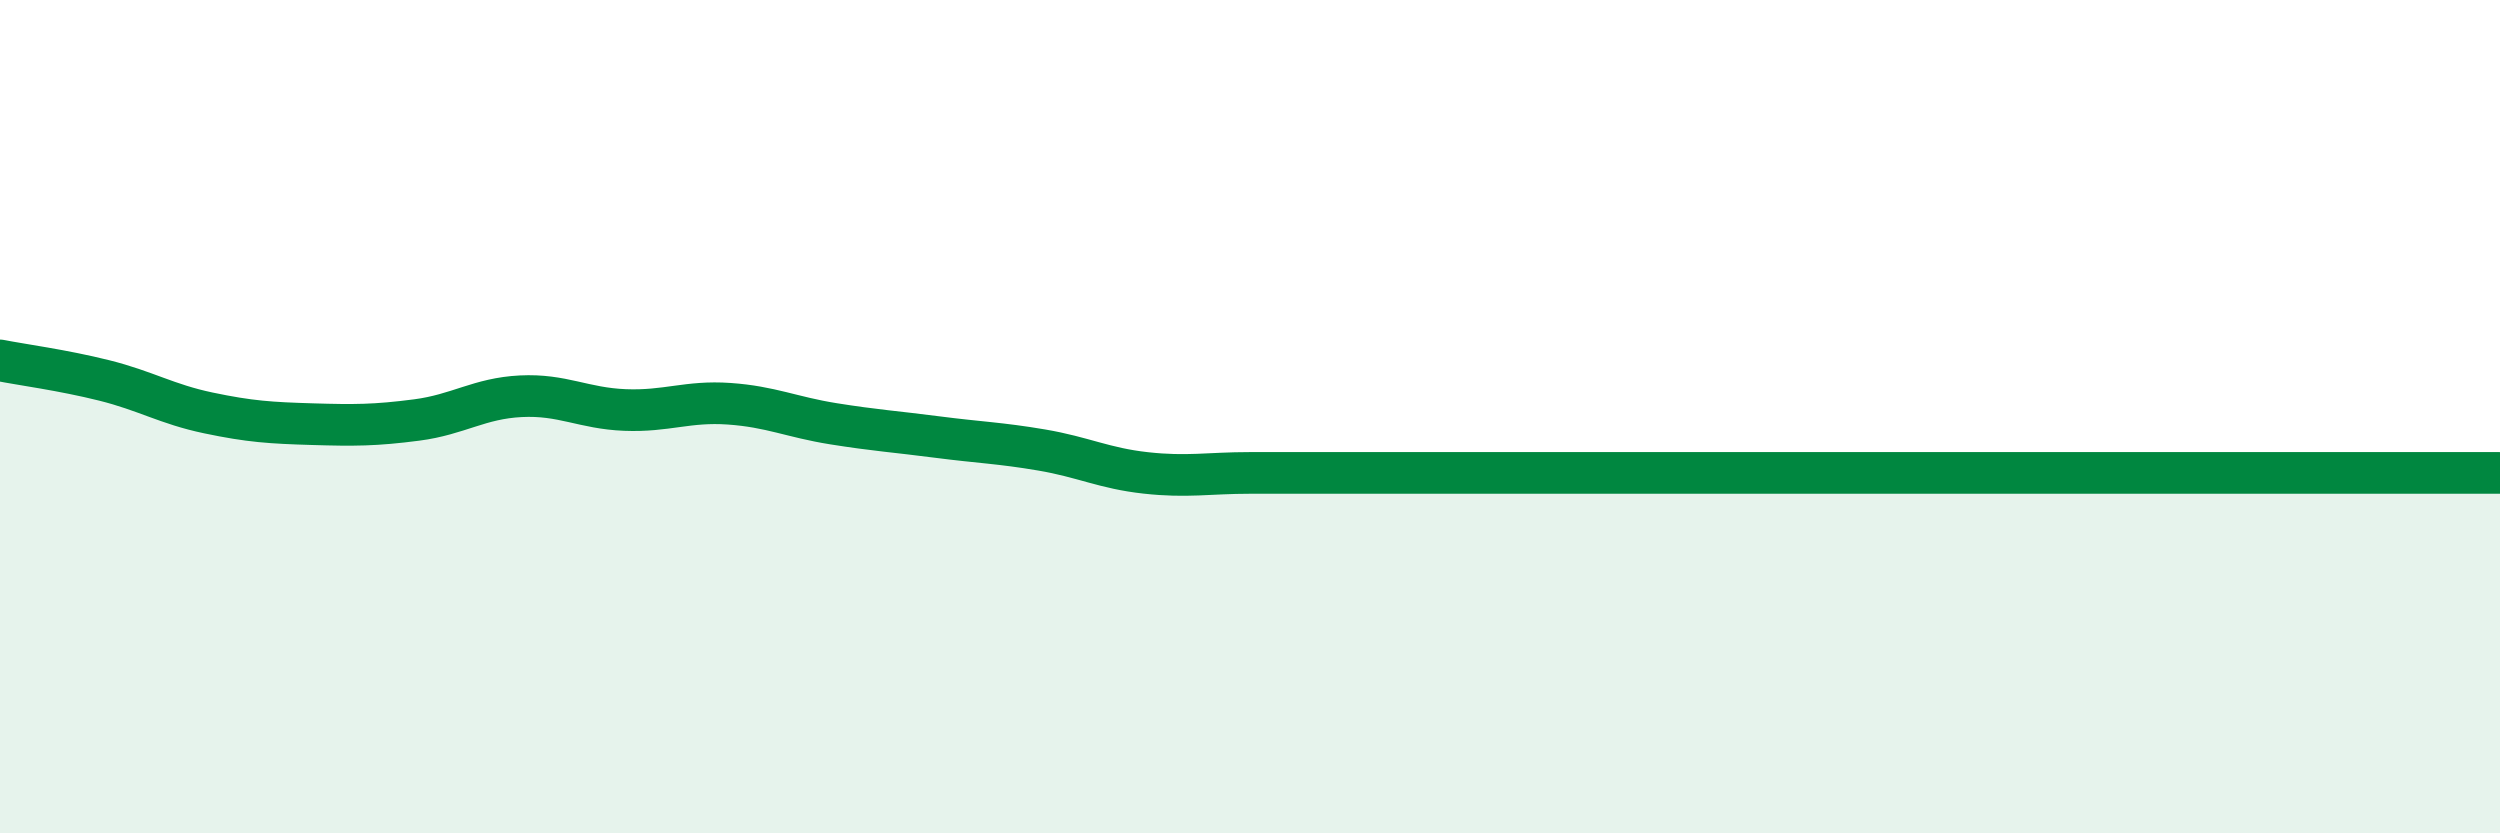
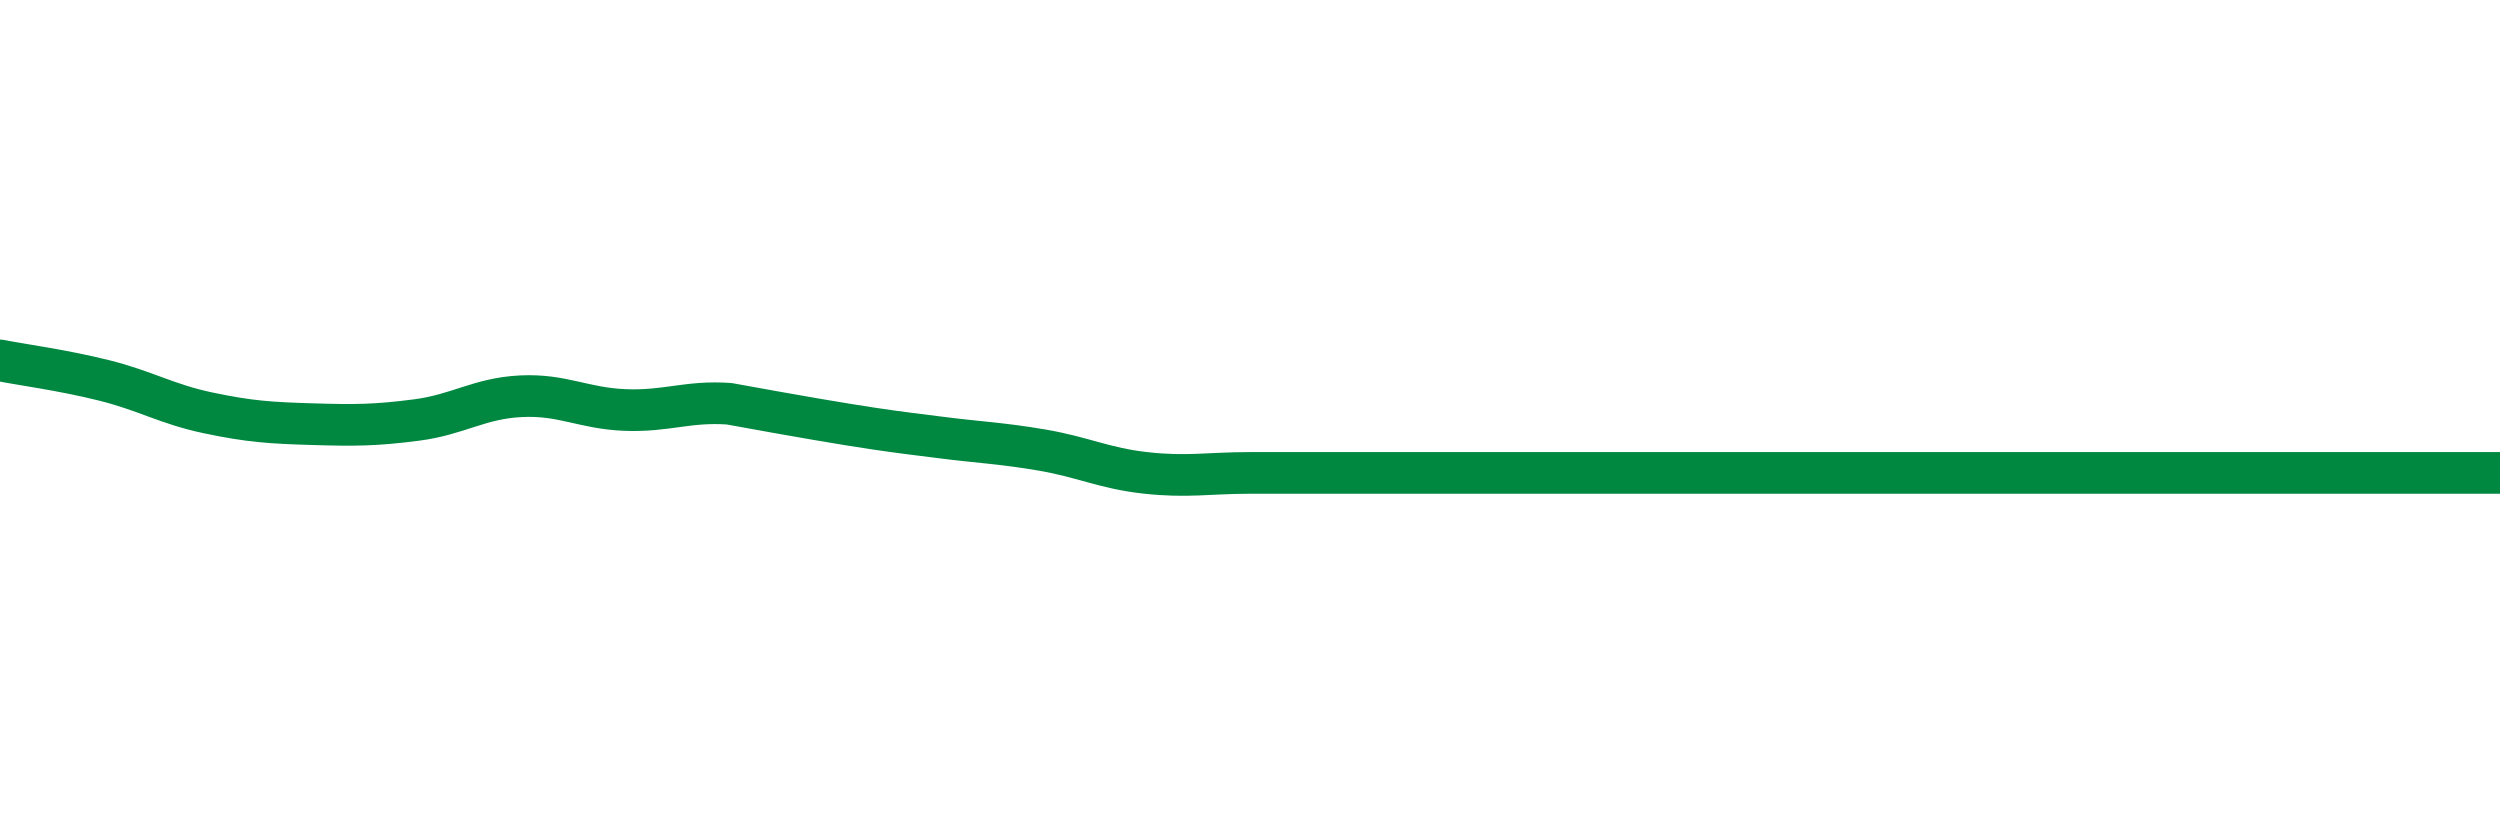
<svg xmlns="http://www.w3.org/2000/svg" width="60" height="20" viewBox="0 0 60 20">
-   <path d="M 0,8.65 C 0.5,8.75 1.5,8.88 2.5,9.13 C 3.5,9.38 4,9.7 5,9.91 C 6,10.12 6.5,10.15 7.5,10.18 C 8.5,10.21 9,10.21 10,10.08 C 11,9.95 11.5,9.56 12.5,9.51 C 13.5,9.46 14,9.8 15,9.84 C 16,9.88 16.5,9.62 17.5,9.69 C 18.5,9.76 19,10.01 20,10.17 C 21,10.33 21.5,10.36 22.5,10.49 C 23.5,10.62 24,10.63 25,10.8 C 26,10.97 26.5,11.24 27.5,11.35 C 28.5,11.46 29,11.35 30,11.35 C 31,11.35 31.5,11.35 32.5,11.35 C 33.5,11.35 34,11.35 35,11.35 C 36,11.35 36.5,11.35 37.5,11.35 C 38.5,11.35 39,11.35 40,11.35 C 41,11.35 41.5,11.35 42.5,11.35 C 43.5,11.35 44,11.35 45,11.35 C 46,11.35 46.5,11.35 47.5,11.35 C 48.5,11.35 49,11.35 50,11.35 C 51,11.35 51.5,11.35 52.5,11.35 C 53.5,11.35 54,11.35 55,11.35 C 56,11.35 56.5,11.35 57.5,11.35 C 58.5,11.35 59.5,11.35 60,11.35L60 20L0 20Z" fill="#008740" opacity="0.1" stroke-linecap="round" stroke-linejoin="round" />
-   <path d="M 0,8.65 C 0.5,8.75 1.5,8.88 2.5,9.13 C 3.5,9.38 4,9.7 5,9.91 C 6,10.12 6.5,10.15 7.5,10.18 C 8.5,10.21 9,10.21 10,10.08 C 11,9.95 11.5,9.56 12.5,9.51 C 13.5,9.46 14,9.8 15,9.84 C 16,9.88 16.5,9.62 17.5,9.69 C 18.5,9.76 19,10.01 20,10.17 C 21,10.33 21.5,10.36 22.5,10.49 C 23.5,10.62 24,10.63 25,10.8 C 26,10.97 26.5,11.24 27.5,11.35 C 28.5,11.46 29,11.35 30,11.35 C 31,11.35 31.5,11.35 32.5,11.35 C 33.5,11.35 34,11.35 35,11.35 C 36,11.35 36.5,11.35 37.5,11.35 C 38.5,11.35 39,11.35 40,11.35 C 41,11.35 41.5,11.35 42.5,11.35 C 43.5,11.35 44,11.35 45,11.35 C 46,11.35 46.5,11.35 47.5,11.35 C 48.5,11.35 49,11.35 50,11.35 C 51,11.35 51.5,11.35 52.5,11.35 C 53.5,11.35 54,11.35 55,11.35 C 56,11.35 56.5,11.35 57.5,11.35 C 58.5,11.35 59.5,11.35 60,11.35" stroke="#008740" stroke-width="1" fill="none" stroke-linecap="round" stroke-linejoin="round" />
+   <path d="M 0,8.65 C 0.5,8.75 1.5,8.88 2.5,9.13 C 3.5,9.38 4,9.7 5,9.91 C 6,10.12 6.5,10.15 7.5,10.18 C 8.5,10.21 9,10.21 10,10.08 C 11,9.95 11.5,9.56 12.5,9.51 C 13.5,9.46 14,9.8 15,9.84 C 16,9.88 16.5,9.62 17.5,9.69 C 21,10.33 21.5,10.36 22.5,10.49 C 23.5,10.62 24,10.63 25,10.8 C 26,10.97 26.5,11.24 27.5,11.35 C 28.5,11.46 29,11.35 30,11.35 C 31,11.35 31.5,11.35 32.5,11.35 C 33.5,11.35 34,11.35 35,11.35 C 36,11.35 36.5,11.35 37.5,11.35 C 38.5,11.35 39,11.35 40,11.35 C 41,11.35 41.5,11.35 42.5,11.35 C 43.5,11.35 44,11.35 45,11.35 C 46,11.35 46.5,11.35 47.5,11.35 C 48.5,11.35 49,11.35 50,11.35 C 51,11.35 51.5,11.35 52.5,11.35 C 53.5,11.35 54,11.35 55,11.35 C 56,11.35 56.5,11.35 57.5,11.35 C 58.5,11.35 59.5,11.35 60,11.35" stroke="#008740" stroke-width="1" fill="none" stroke-linecap="round" stroke-linejoin="round" />
</svg>